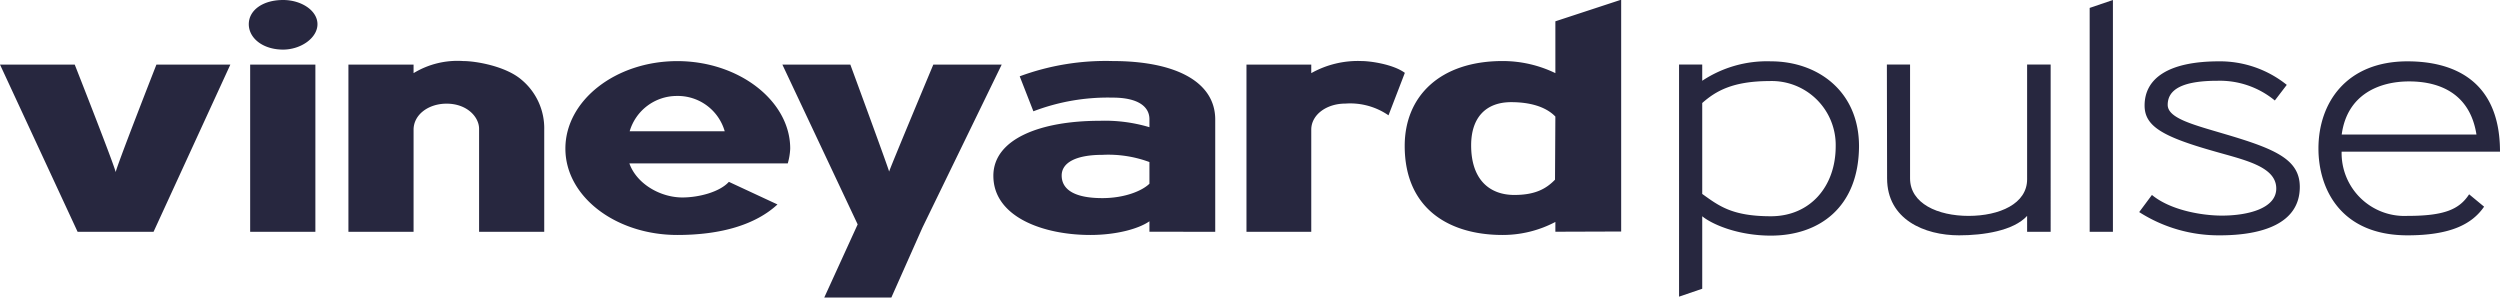
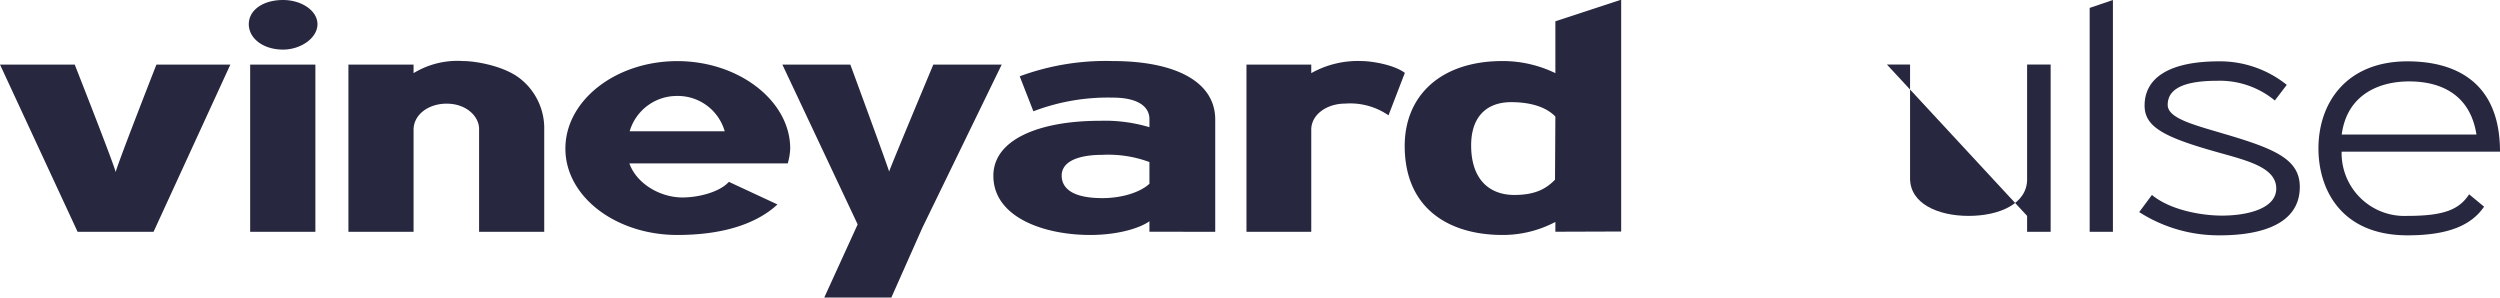
<svg xmlns="http://www.w3.org/2000/svg" viewBox="0 0 347.28 41.34">
  <defs>
    <style>
      .cls-1 {
        fill: #27273f;
      }
    </style>
  </defs>
  <title>long_PULSE_blue</title>
  <g id="Layer_2" data-name="Layer 2">
    <g id="long">
      <g id="PULSE_blue">
        <path class="cls-1" d="M21.33,38.87H10.78L0,15.64H10.38s5.91,15,5.69,15,5.66-15,5.66-15H32Zm18-25.31c-2.82,0-4.77-1.59-4.77-3.53s1.95-3.36,4.77-3.36c2.52,0,4.77,1.46,4.77,3.36S41.82,13.56,39.3,13.56ZM34.75,38.87V15.64h9.06V38.87Zm31.8,0V24.56c0-1.64-1.68-3.49-4.51-3.49-2.56,0-4.59,1.55-4.59,3.62V38.87H48.4V15.64h9.05v1.19a11.72,11.72,0,0,1,6.89-1.68c1.77,0,5.92.71,8.12,2.61a8.77,8.77,0,0,1,3.14,6.93V38.87Zm42.88-9.5h-22c1,2.83,4.28,4.73,7.37,4.73,2.26,0,5.17-.75,6.45-2.17L108,35.07c-3,2.78-7.77,4.24-13.91,4.24-8.52,0-15.55-5.3-15.55-12s7-12.15,15.55-12.15,15.68,5.52,15.68,12.15A8.72,8.72,0,0,1,109.43,29.37ZM94,20a6.83,6.83,0,0,0-6.53,4.9h13.2A6.78,6.78,0,0,0,94,20Zm34.14,18.28L123.82,48H114.5l4.64-10.16L108.68,15.64h9.44s5.48,14.88,5.39,14.88,6.14-14.88,6.14-14.88h9.5Zm31.53.58V37.41c-1.59,1.1-4.73,1.9-8.21,1.9-6.58,0-13.47-2.52-13.47-8.22,0-5.12,6.53-7.64,14.79-7.64a21.58,21.58,0,0,1,6.89.89V23.23c0-1.76-1.59-3-5.12-3a29,29,0,0,0-11,1.9l-1.9-4.86a34.47,34.47,0,0,1,12.9-2.12c8.74,0,14.26,2.87,14.26,8.13V38.87Zm0-9.68a16.49,16.49,0,0,0-6.54-1c-3.62,0-5.65,1.06-5.65,2.87s1.55,3.14,5.65,3.14c3.09,0,5.52-1,6.54-2Zm33.21-6.49a9.37,9.37,0,0,0-6-1.63c-2.61,0-4.73,1.55-4.73,3.62V38.87h-9V15.64h9v1.19a13.23,13.23,0,0,1,7-1.68c1.19,0,4.37.44,6,1.64Zm23.18,16.17V37.5a15.65,15.65,0,0,1-7.33,1.81c-7.46,0-13.6-3.67-13.6-12.37,0-6.93,4.94-11.79,13.6-11.79a16.76,16.76,0,0,1,7.33,1.68V9.63l9.14-3v32.2Zm0-16c-1.32-1.37-3.53-2-6.14-2-3.49,0-5.56,2.11-5.56,6,0,4.77,2.56,6.89,6,6.89,2.87,0,4.41-.84,5.65-2.12Z" transform="translate(0 -6.67)" />
        <g>
-           <path class="cls-1" d="M246,39.4c-4.63,0-8.21-1.59-9.54-2.69V46.78l-3.22,1.1V15.63h3.22v2.26a16.25,16.25,0,0,1,9.54-2.7c6.5,0,12.24,4.15,12.24,11.8C258.19,35.51,252.67,39.4,246,39.4Zm-.13-21.47c-5.21,0-7.55,1.41-9.41,3.05V33.61c2.3,1.64,4.11,3.1,9.54,3.1s9-4.11,9-9.72A8.89,8.89,0,0,0,245.82,17.93Z" transform="translate(0 -6.67)" />
-           <path class="cls-1" d="M262.11,15.63h3.22V31.45c0,3.49,3.85,5.21,8.13,5.21s8.13-1.68,8.13-5.08V15.63h3.27V38.87h-3.27V36.66c-1.9,2.08-6.1,2.7-9.45,2.7-4.82,0-10-2.21-10-7.91Z" transform="translate(0 -6.67)" />
+           <path class="cls-1" d="M262.11,15.63h3.22V31.45c0,3.49,3.85,5.21,8.13,5.21s8.13-1.68,8.13-5.08V15.63h3.27V38.87h-3.27V36.66Z" transform="translate(0 -6.67)" />
          <path class="cls-1" d="M290.28,38.87V7.77l3.23-1.1v32.2Z" transform="translate(0 -6.67)" />
          <path class="cls-1" d="M319.47,32.64c0,5.13-5.3,6.72-11.09,6.72a20.46,20.46,0,0,1-11.22-3.23l1.77-2.38c2.56,2.12,6.93,2.87,9.72,2.87,3.62,0,7.55-1,7.55-3.76,0-3.13-4.59-4-8.88-5.25-7-2-9.41-3.45-9.41-6.28,0-3.75,3.27-6.14,10.34-6.14a14.83,14.83,0,0,1,9.41,3.27L316,20.63a12,12,0,0,0-7.95-2.74c-4.94,0-6.93,1.23-6.93,3.35,0,1.9,3.71,2.79,8.13,4.11C316.11,27.38,319.47,28.84,319.47,32.64Z" transform="translate(0 -6.67)" />
          <path class="cls-1" d="M334.43,39.36c-9.32,0-12.37-6.5-12.37-12.06,0-6.36,3.89-12.11,12.37-12.11,5.87,0,12.85,2.26,12.85,12.55h-22a8.73,8.73,0,0,0,9.14,8.92c5.08,0,7.2-.88,8.57-3l2.08,1.72C343.4,37.81,340.39,39.36,334.43,39.36Zm9.58-14c-.88-5.61-5-7.38-9.36-7.38-4.15,0-8.61,1.81-9.36,7.38Z" transform="translate(0 -6.67)" />
        </g>
      </g>
    </g>
  </g>
</svg>